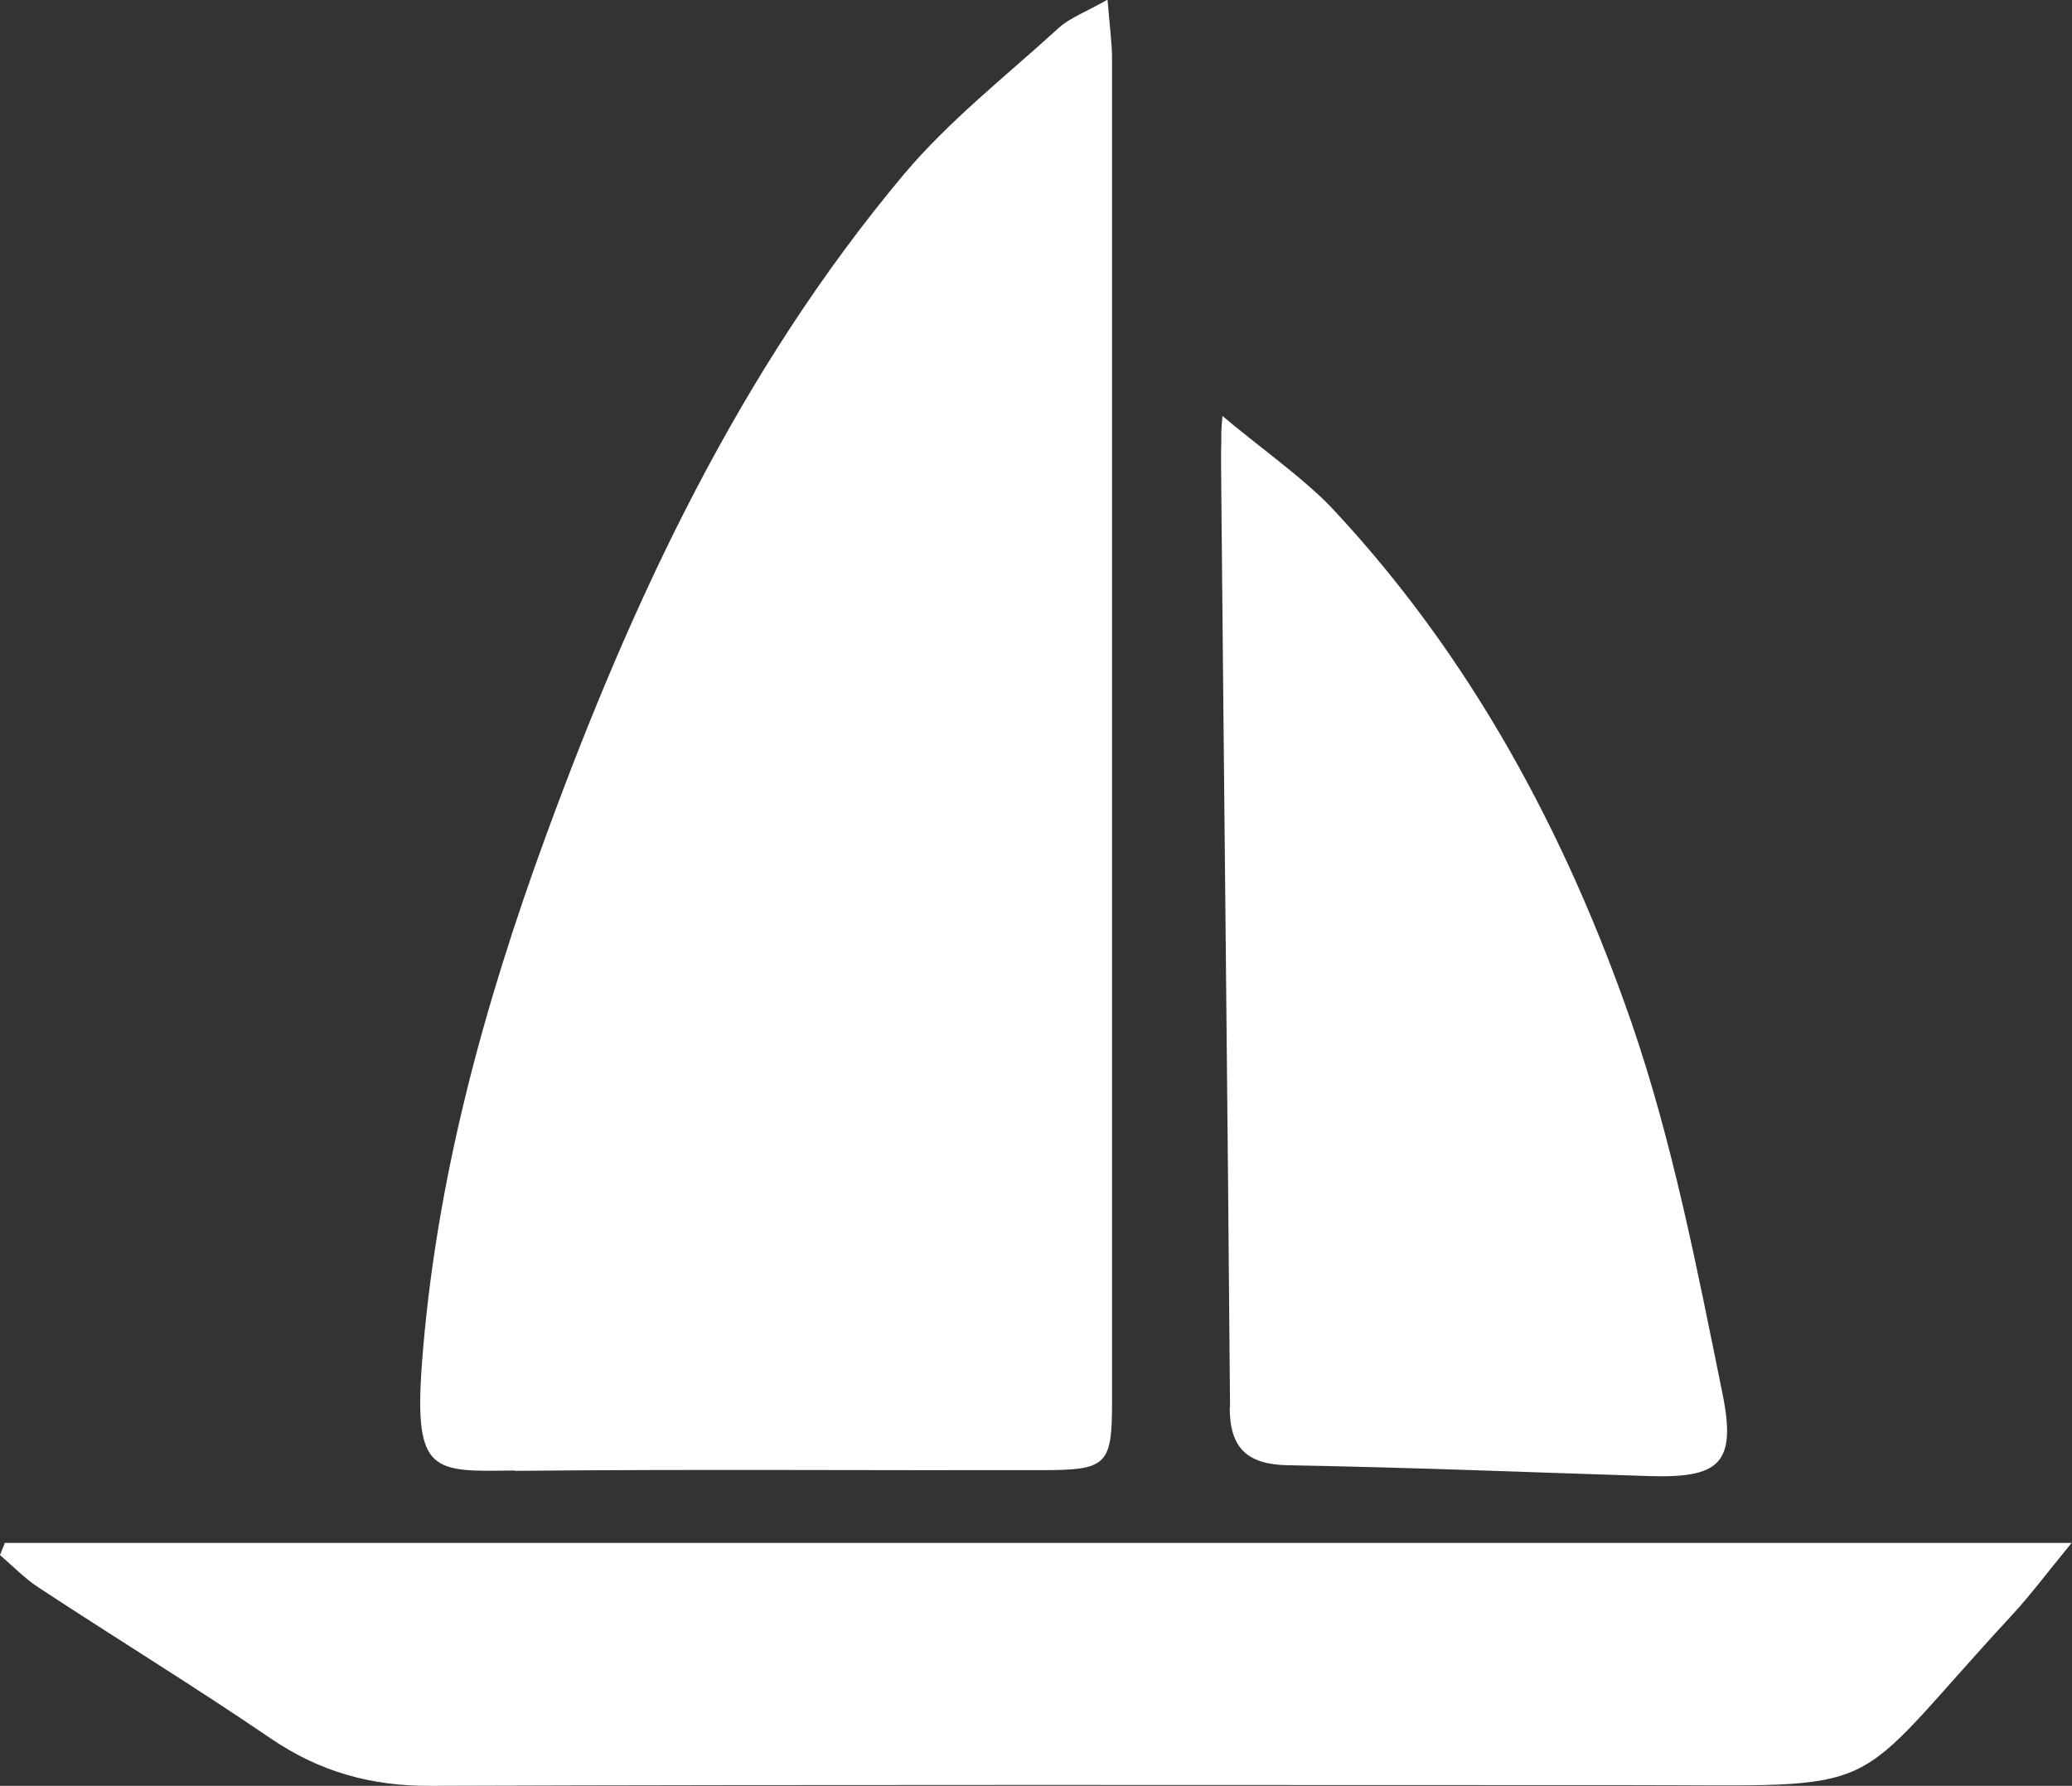
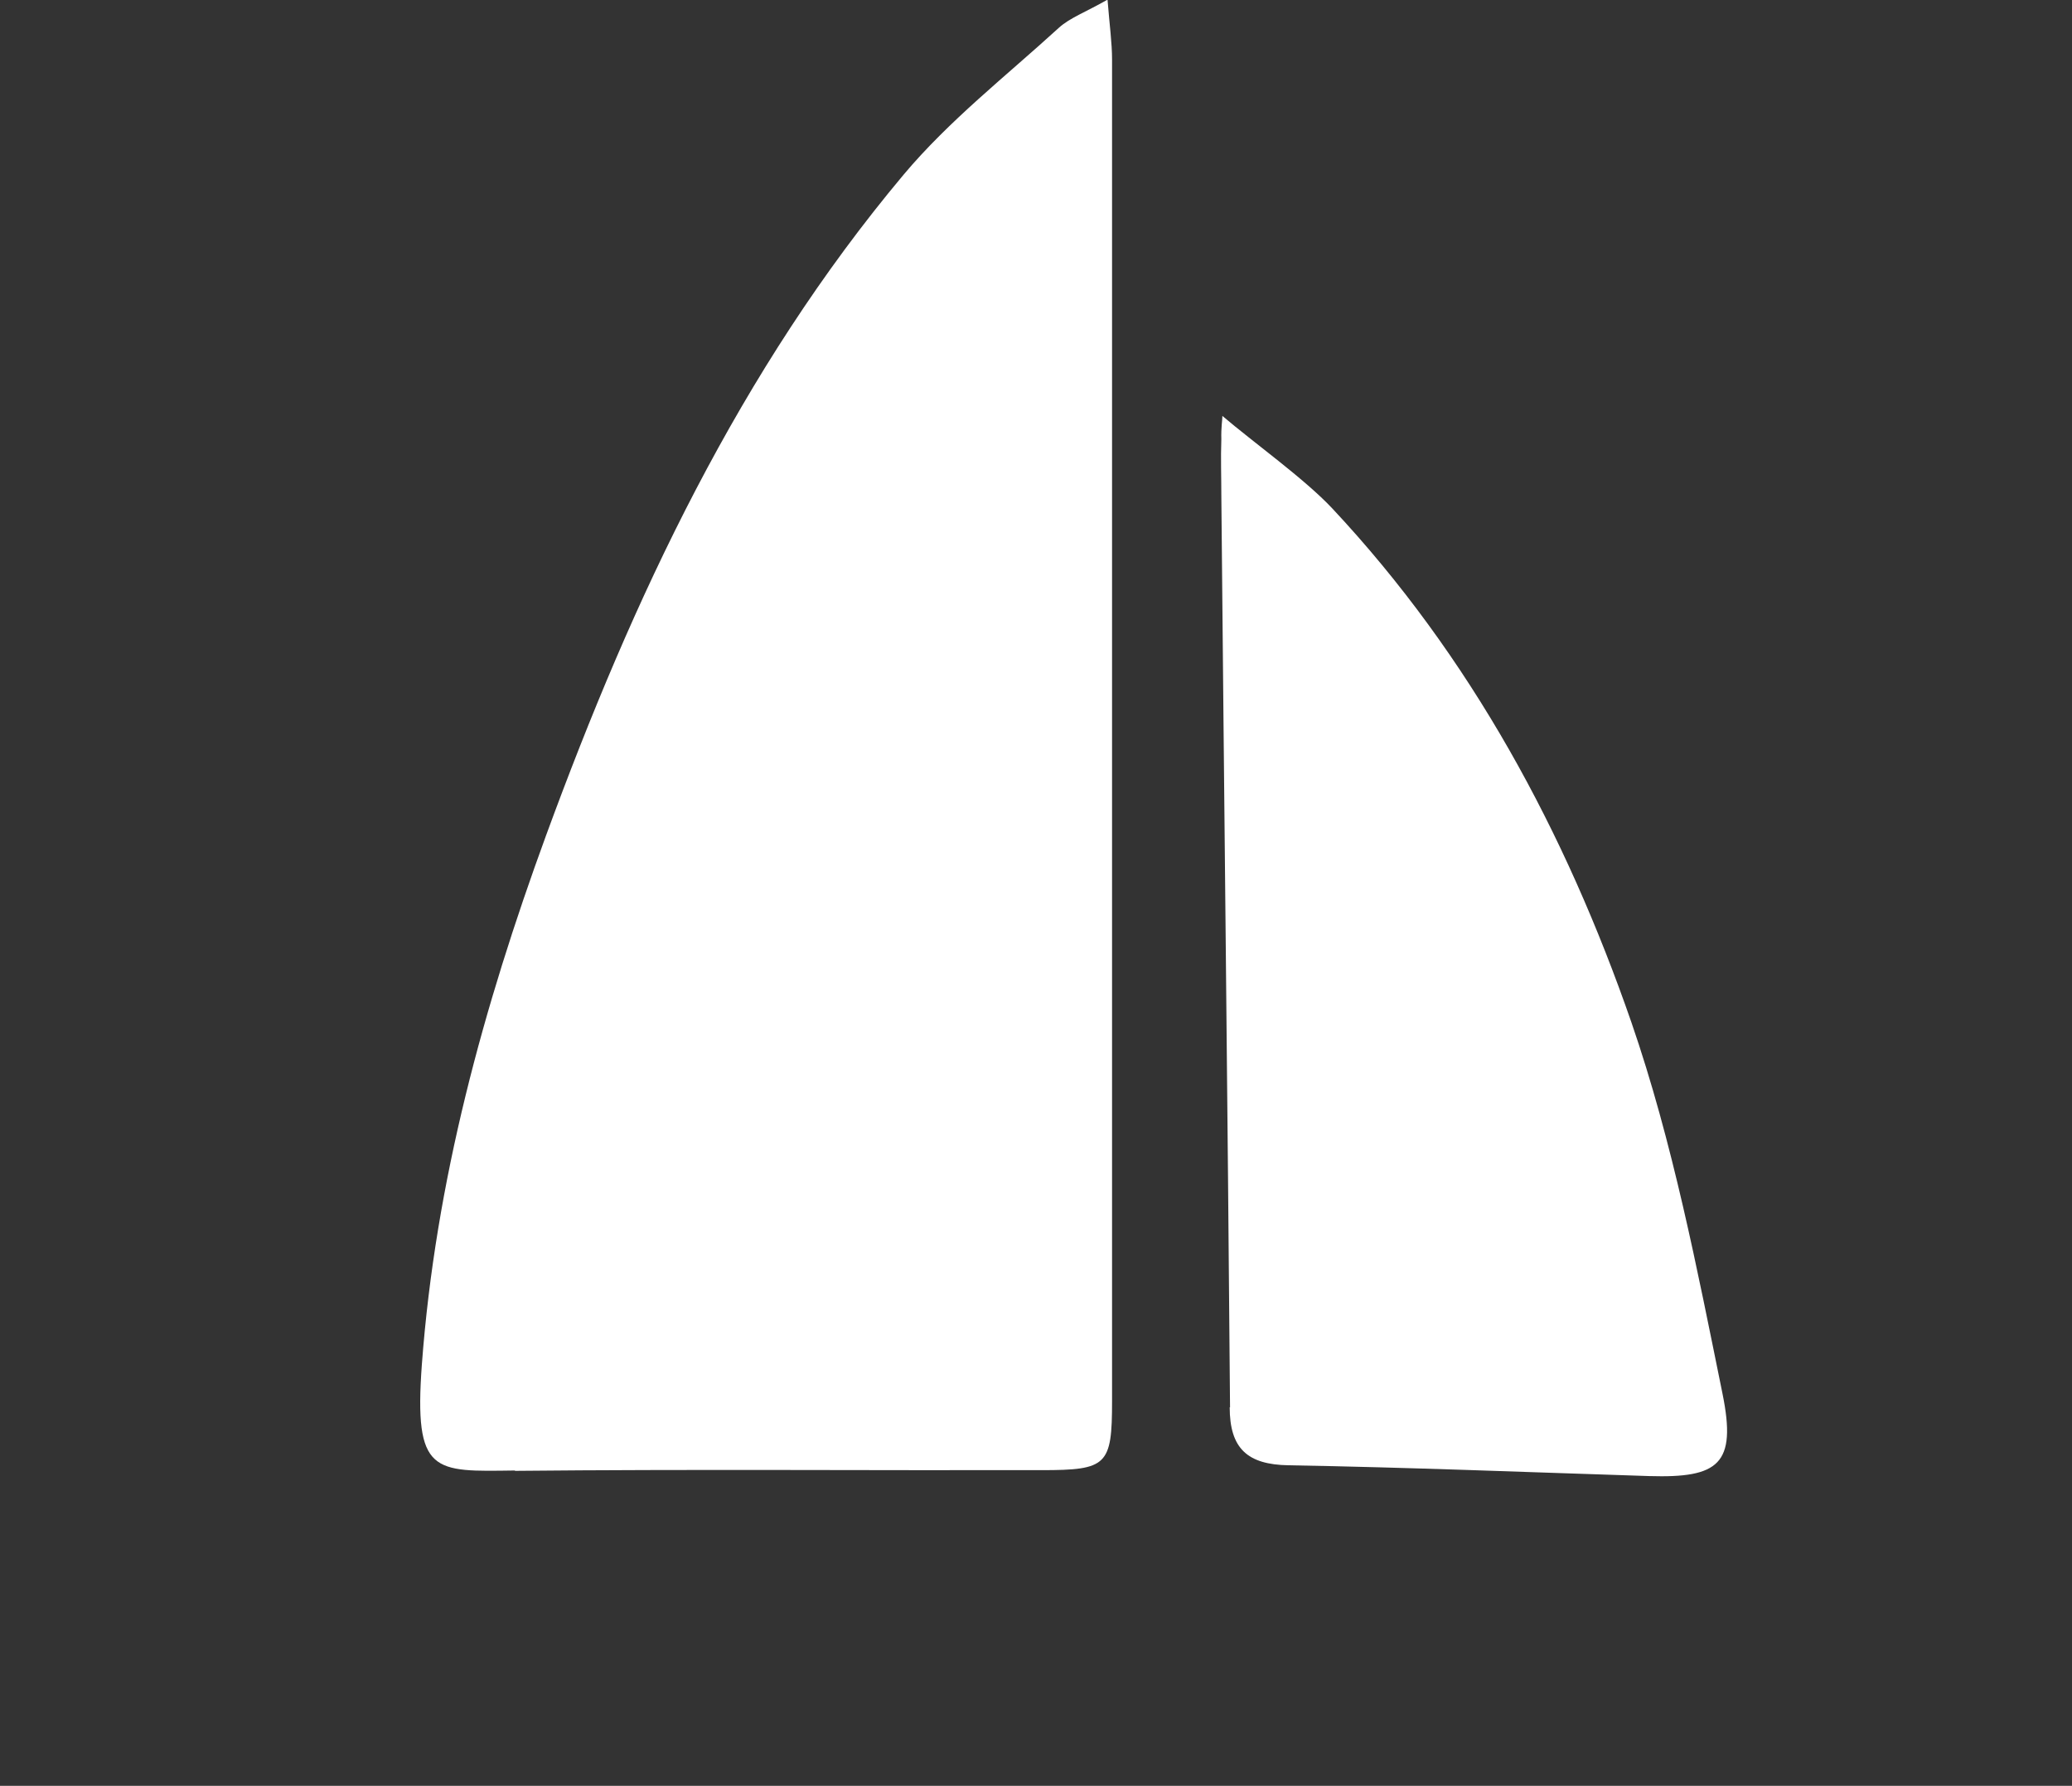
<svg xmlns="http://www.w3.org/2000/svg" id="Calque_2" data-name="Calque 2" viewBox="0 0 59.53 51.31">
  <rect x="0" y="0" width="59.53" height="51.31" fill="#333333" stroke="none" />
  <defs>
    <style>
      .cls-1 {
        fill: #fff;
        stroke-width: 0px;
      }
    </style>
  </defs>
  <g id="Calque_1-2" data-name="Calque 1">
    <g>
      <path class="cls-1" d="m14.8,42.26c5.04-.05,10.09-.01,15.13-.02,1.88,0,2.02-.14,2.02-1.98,0-12.85,0-25.7,0-38.55,0-.48-.07-.97-.13-1.72-.63.36-1.08.52-1.4.81-1.51,1.38-3.15,2.66-4.46,4.22-4.71,5.62-7.77,12.16-10.27,18.98-1.8,4.92-3.18,9.95-3.57,15.21-.23,3.16.34,3.07,2.67,3.04Z" />
-       <path class="cls-1" d="m0,44.68c.36.31.7.66,1.09.92,2.22,1.46,4.49,2.85,6.69,4.35,1.41.96,2.89,1.37,4.59,1.36,11.49-.04,22.98-.02,34.47-.02,7.64,0,6.05.43,10.97-4.89.52-.56.97-1.17,1.71-2.07H.14c-.05.12-.09.23-.14.35Z" />
      <path class="cls-1" d="m35.33,40.43c0,1.19.51,1.65,1.69,1.67,3.45.06,6.9.2,10.36.31,2,.06,2.52-.34,2.11-2.36-.73-3.59-1.43-7.23-2.62-10.68-1.89-5.45-4.61-10.51-8.6-14.77-.8-.85-2.26-1.89-3.15-2.65,0,.12-.04.33-.03.67-.02.55,0,1.08,0,1.63.08,8.73.18,17.46.25,26.19Z" />
    </g>
  </g>
</svg>